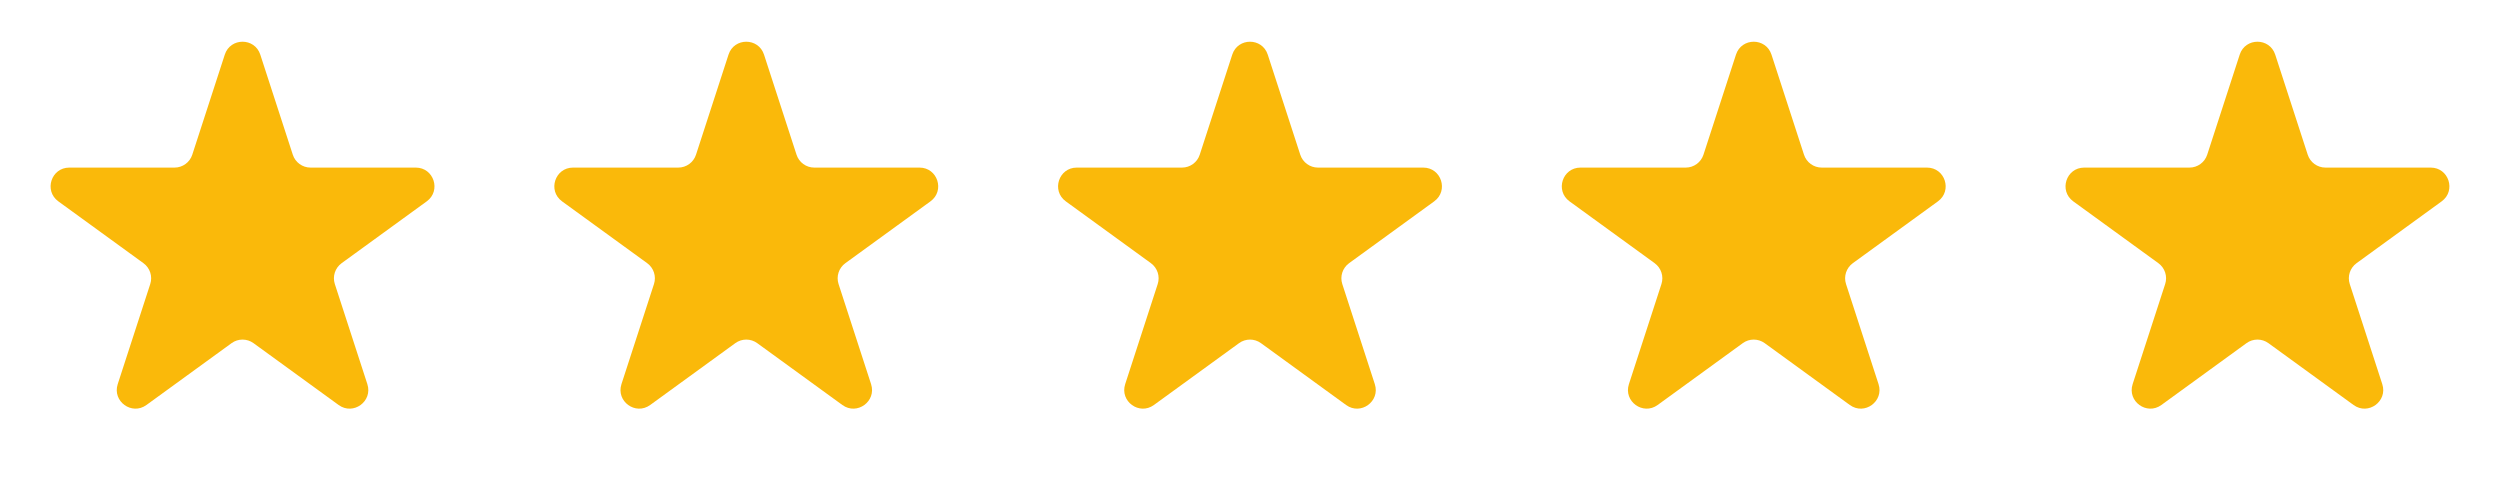
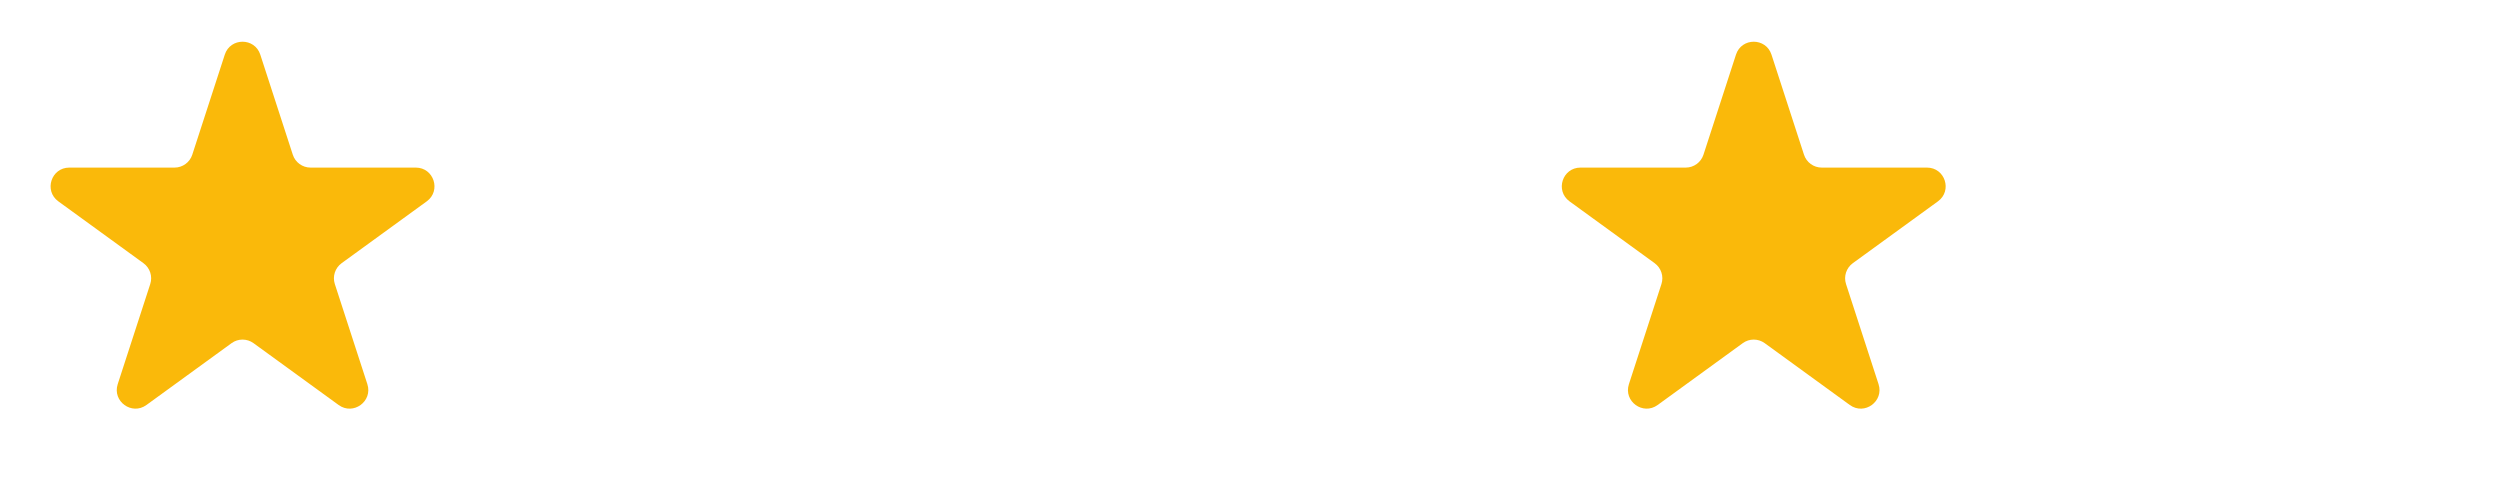
<svg xmlns="http://www.w3.org/2000/svg" fill="none" viewBox="0 0 134 26" height="26" width="134">
  <path fill="#FAB90A" d="M12.049 2.927C12.348 2.006 13.652 2.006 13.951 2.927L15.694 8.292C15.828 8.704 16.212 8.983 16.645 8.983H22.286C23.255 8.983 23.658 10.222 22.874 10.792L18.31 14.107C17.96 14.362 17.813 14.813 17.947 15.225L19.69 20.59C19.989 21.512 18.935 22.278 18.151 21.708L13.588 18.393C13.237 18.138 12.763 18.138 12.412 18.393L7.849 21.708C7.065 22.278 6.011 21.512 6.31 20.59L8.053 15.225C8.187 14.813 8.04 14.362 7.69 14.107L3.126 10.792C2.342 10.222 2.745 8.983 3.714 8.983H9.355C9.788 8.983 10.172 8.704 10.306 8.292L12.049 2.927Z" />
-   <path fill="#FAB90A" d="M39.049 2.927C39.348 2.006 40.652 2.006 40.951 2.927L42.694 8.292C42.828 8.704 43.212 8.983 43.645 8.983H49.286C50.255 8.983 50.658 10.222 49.874 10.792L45.31 14.107C44.96 14.362 44.813 14.813 44.947 15.225L46.69 20.59C46.989 21.512 45.935 22.278 45.151 21.708L40.588 18.393C40.237 18.138 39.763 18.138 39.412 18.393L34.849 21.708C34.065 22.278 33.011 21.512 33.31 20.59L35.053 15.225C35.187 14.813 35.04 14.362 34.69 14.107L30.126 10.792C29.343 10.222 29.745 8.983 30.714 8.983H36.355C36.788 8.983 37.172 8.704 37.306 8.292L39.049 2.927Z" />
-   <path fill="#FAB90A" d="M66.049 2.927C66.348 2.006 67.652 2.006 67.951 2.927L69.694 8.292C69.828 8.704 70.212 8.983 70.645 8.983H76.286C77.255 8.983 77.658 10.222 76.874 10.792L72.31 14.107C71.96 14.362 71.813 14.813 71.947 15.225L73.69 20.59C73.99 21.512 72.935 22.278 72.151 21.708L67.588 18.393C67.237 18.138 66.763 18.138 66.412 18.393L61.849 21.708C61.065 22.278 60.011 21.512 60.31 20.59L62.053 15.225C62.187 14.813 62.04 14.362 61.69 14.107L57.126 10.792C56.343 10.222 56.745 8.983 57.714 8.983H63.355C63.788 8.983 64.172 8.704 64.306 8.292L66.049 2.927Z" />
  <path fill="#FAB90A" d="M93.049 2.927C93.348 2.006 94.652 2.006 94.951 2.927L96.694 8.292C96.828 8.704 97.212 8.983 97.645 8.983H103.286C104.255 8.983 104.658 10.222 103.874 10.792L99.31 14.107C98.96 14.362 98.813 14.813 98.947 15.225L100.69 20.59C100.99 21.512 99.935 22.278 99.151 21.708L94.588 18.393C94.237 18.138 93.763 18.138 93.412 18.393L88.849 21.708C88.065 22.278 87.01 21.512 87.31 20.59L89.053 15.225C89.187 14.813 89.04 14.362 88.69 14.107L84.126 10.792C83.343 10.222 83.745 8.983 84.714 8.983H90.355C90.788 8.983 91.172 8.704 91.306 8.292L93.049 2.927Z" />
-   <path fill="#FAB90A" d="M120.049 2.927C120.348 2.006 121.652 2.006 121.951 2.927L123.694 8.292C123.828 8.704 124.212 8.983 124.645 8.983H130.286C131.255 8.983 131.658 10.222 130.874 10.792L126.31 14.107C125.96 14.362 125.813 14.813 125.947 15.225L127.69 20.59C127.99 21.512 126.935 22.278 126.151 21.708L121.588 18.393C121.237 18.138 120.763 18.138 120.412 18.393L115.849 21.708C115.065 22.278 114.01 21.512 114.31 20.59L116.053 15.225C116.187 14.813 116.04 14.362 115.69 14.107L111.126 10.792C110.342 10.222 110.745 8.983 111.714 8.983H117.355C117.788 8.983 118.172 8.704 118.306 8.292L120.049 2.927Z" />
</svg>